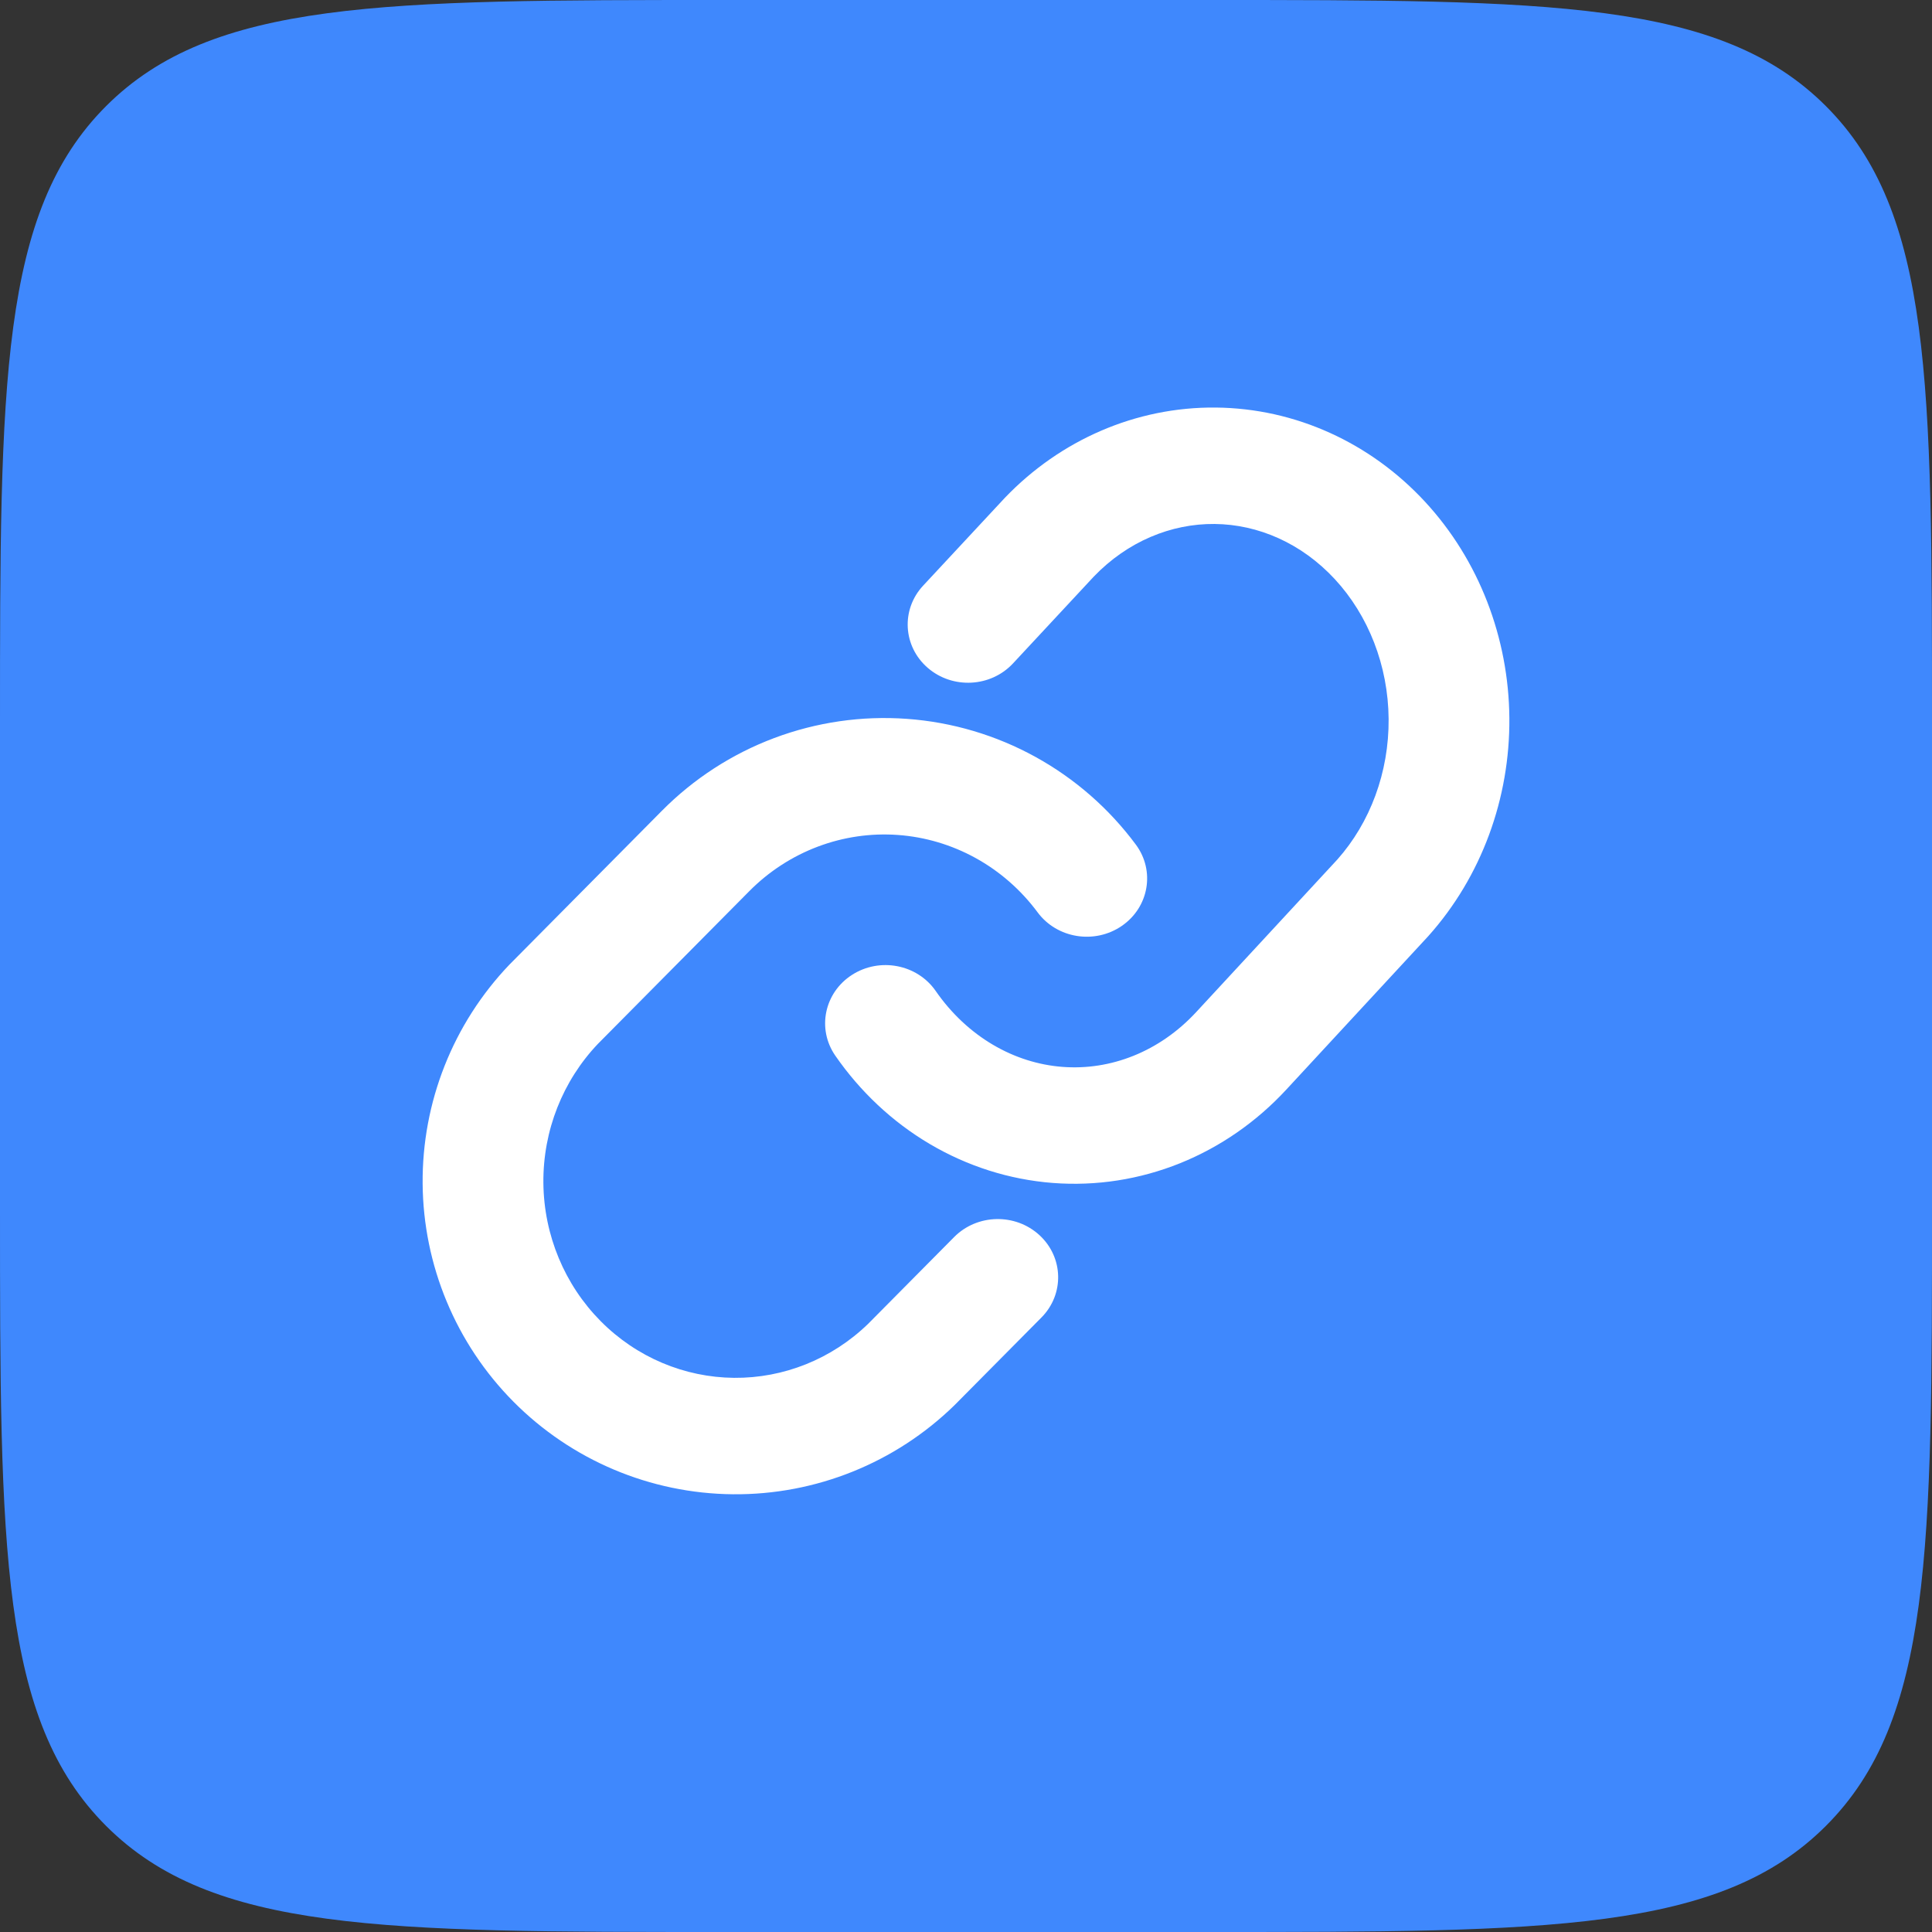
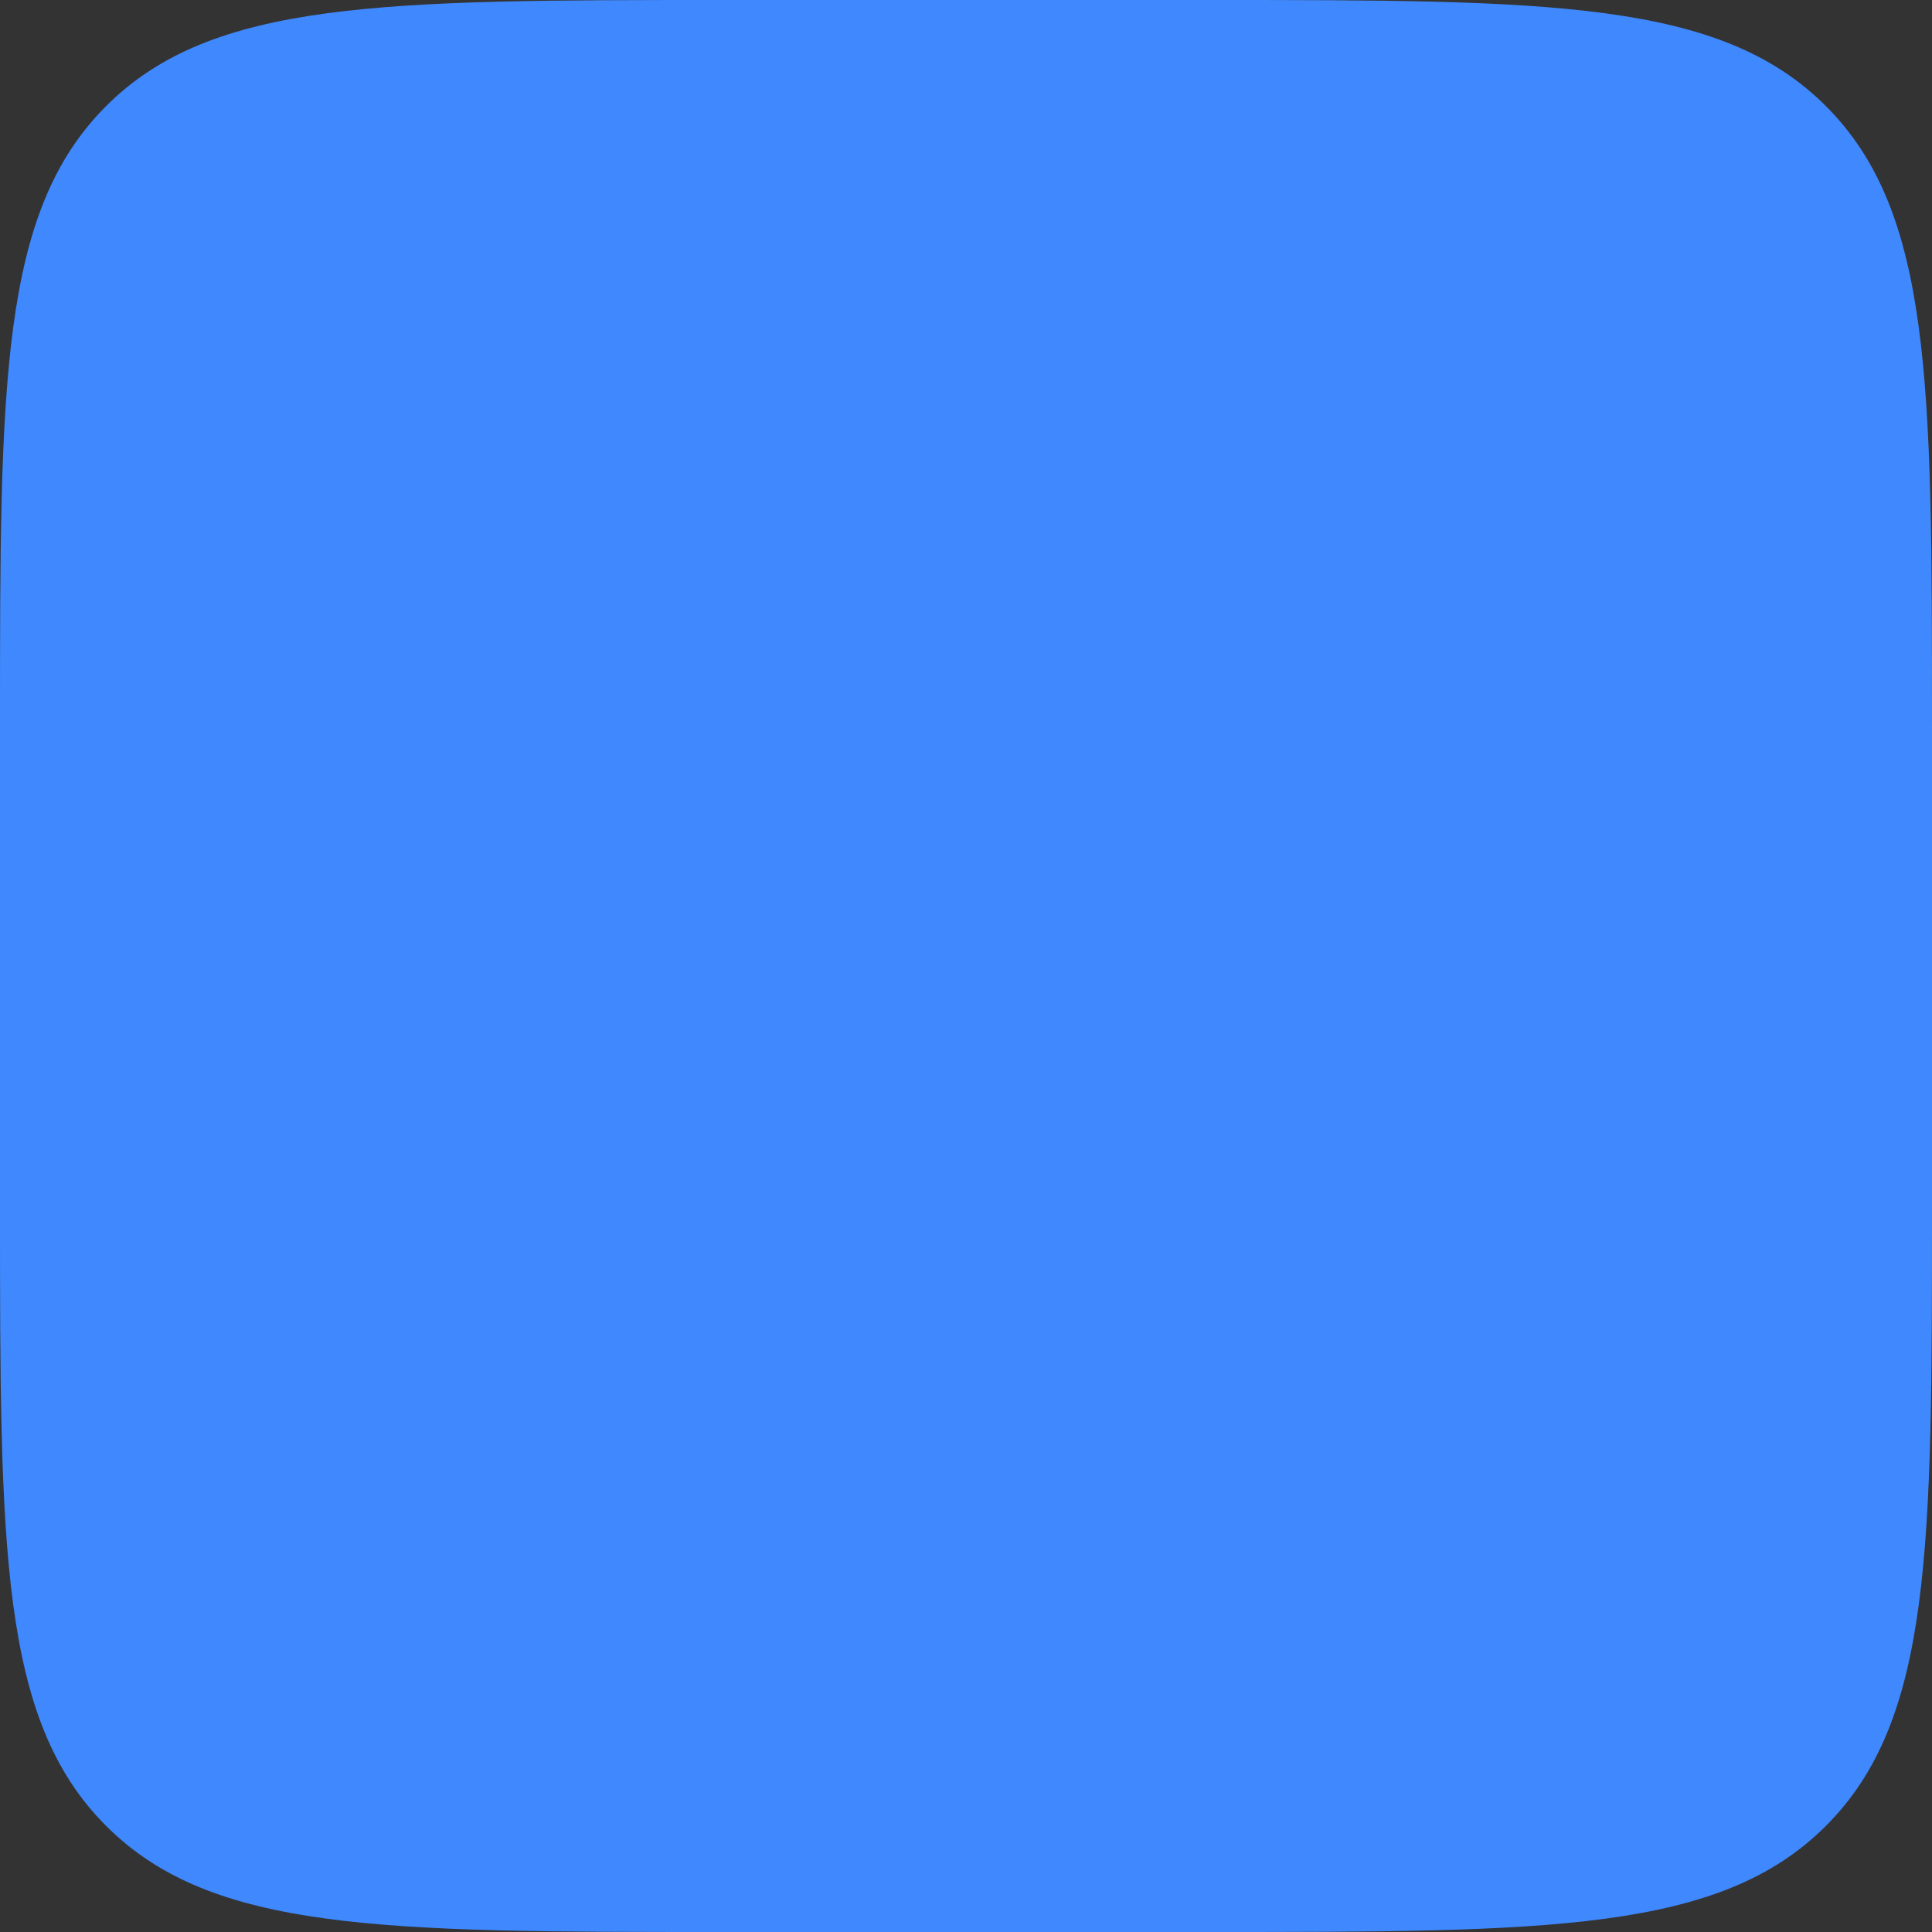
<svg xmlns="http://www.w3.org/2000/svg" width="131" height="131" viewBox="0 0 131 131" fill="none">
  <rect x="0" y="0" width="131" height="131" fill="#333333" stroke="none" />
  <path d="M0 49.125C0 25.967 0 14.388 7.194 7.194C14.388 0 25.967 0 49.125 0H81.875C105.033 0 116.612 0 123.806 7.194C131 14.388 131 25.967 131 49.125V81.875C131 105.033 131 116.612 123.806 123.806C116.612 131 105.033 131 81.875 131H49.125C25.967 131 14.388 131 7.194 123.806C0 116.612 0 105.033 0 81.875V49.125Z" fill="#3F88FD" />
-   <path fill-rule="evenodd" clip-rule="evenodd" d="M82.433 27.634C77.008 27.583 71.883 29.842 68.135 33.755L68.096 33.797L62.593 39.71C61.083 41.333 61.223 43.828 62.906 45.284C64.589 46.74 67.177 46.605 68.687 44.983L74.168 39.093C76.451 36.719 79.4 35.501 82.354 35.528C85.317 35.556 88.258 36.838 90.51 39.272C92.775 41.72 94.127 45.117 94.156 48.749C94.185 52.37 92.897 55.786 90.68 58.279L81.108 68.625C79.874 69.959 78.42 70.959 76.861 71.587C75.305 72.214 73.662 72.466 72.035 72.34C70.407 72.214 68.799 71.71 67.319 70.836C65.837 69.96 64.508 68.728 63.447 67.195C62.192 65.381 59.65 64.892 57.769 66.103C55.889 67.313 55.382 69.764 56.636 71.577C58.323 74.014 60.5 76.067 63.043 77.569C65.589 79.072 68.432 79.982 71.38 80.21C74.329 80.438 77.278 79.976 80.02 78.871C82.759 77.766 85.208 76.054 87.218 73.881L96.815 63.508L96.861 63.457C100.459 59.431 102.387 54.122 102.343 48.688C102.299 43.254 100.286 37.979 96.62 34.016C92.94 30.039 87.859 27.685 82.433 27.634ZM61.494 48.742C58.429 48.52 55.356 48.967 52.486 50.047C49.617 51.126 47.027 52.81 44.884 54.972L34.602 65.346L34.553 65.395C30.708 69.411 28.61 74.754 28.657 80.267C28.704 85.78 30.895 91.087 34.81 95.037C38.731 98.992 44.075 101.27 49.702 101.319C55.329 101.369 60.713 99.184 64.704 95.296L64.753 95.247L70.614 89.335C72.177 87.758 72.118 85.26 70.484 83.753C68.849 82.247 66.258 82.303 64.696 83.879L58.861 89.766C56.389 92.162 53.125 93.454 49.776 93.425C46.416 93.395 43.163 92.037 40.729 89.581C38.289 87.12 36.875 83.755 36.844 80.201C36.814 76.659 38.161 73.278 40.546 70.775L50.803 60.428C52.135 59.083 53.727 58.055 55.463 57.402C57.198 56.749 59.045 56.482 60.883 56.615C62.72 56.747 64.516 57.278 66.15 58.178C67.784 59.079 69.222 60.332 70.357 61.863C71.672 63.637 74.229 64.046 76.069 62.778C77.908 61.51 78.333 59.045 77.018 57.271C75.209 54.832 72.891 52.8 70.212 51.323C67.533 49.847 64.559 48.963 61.494 48.742Z" fill="white" />
</svg>